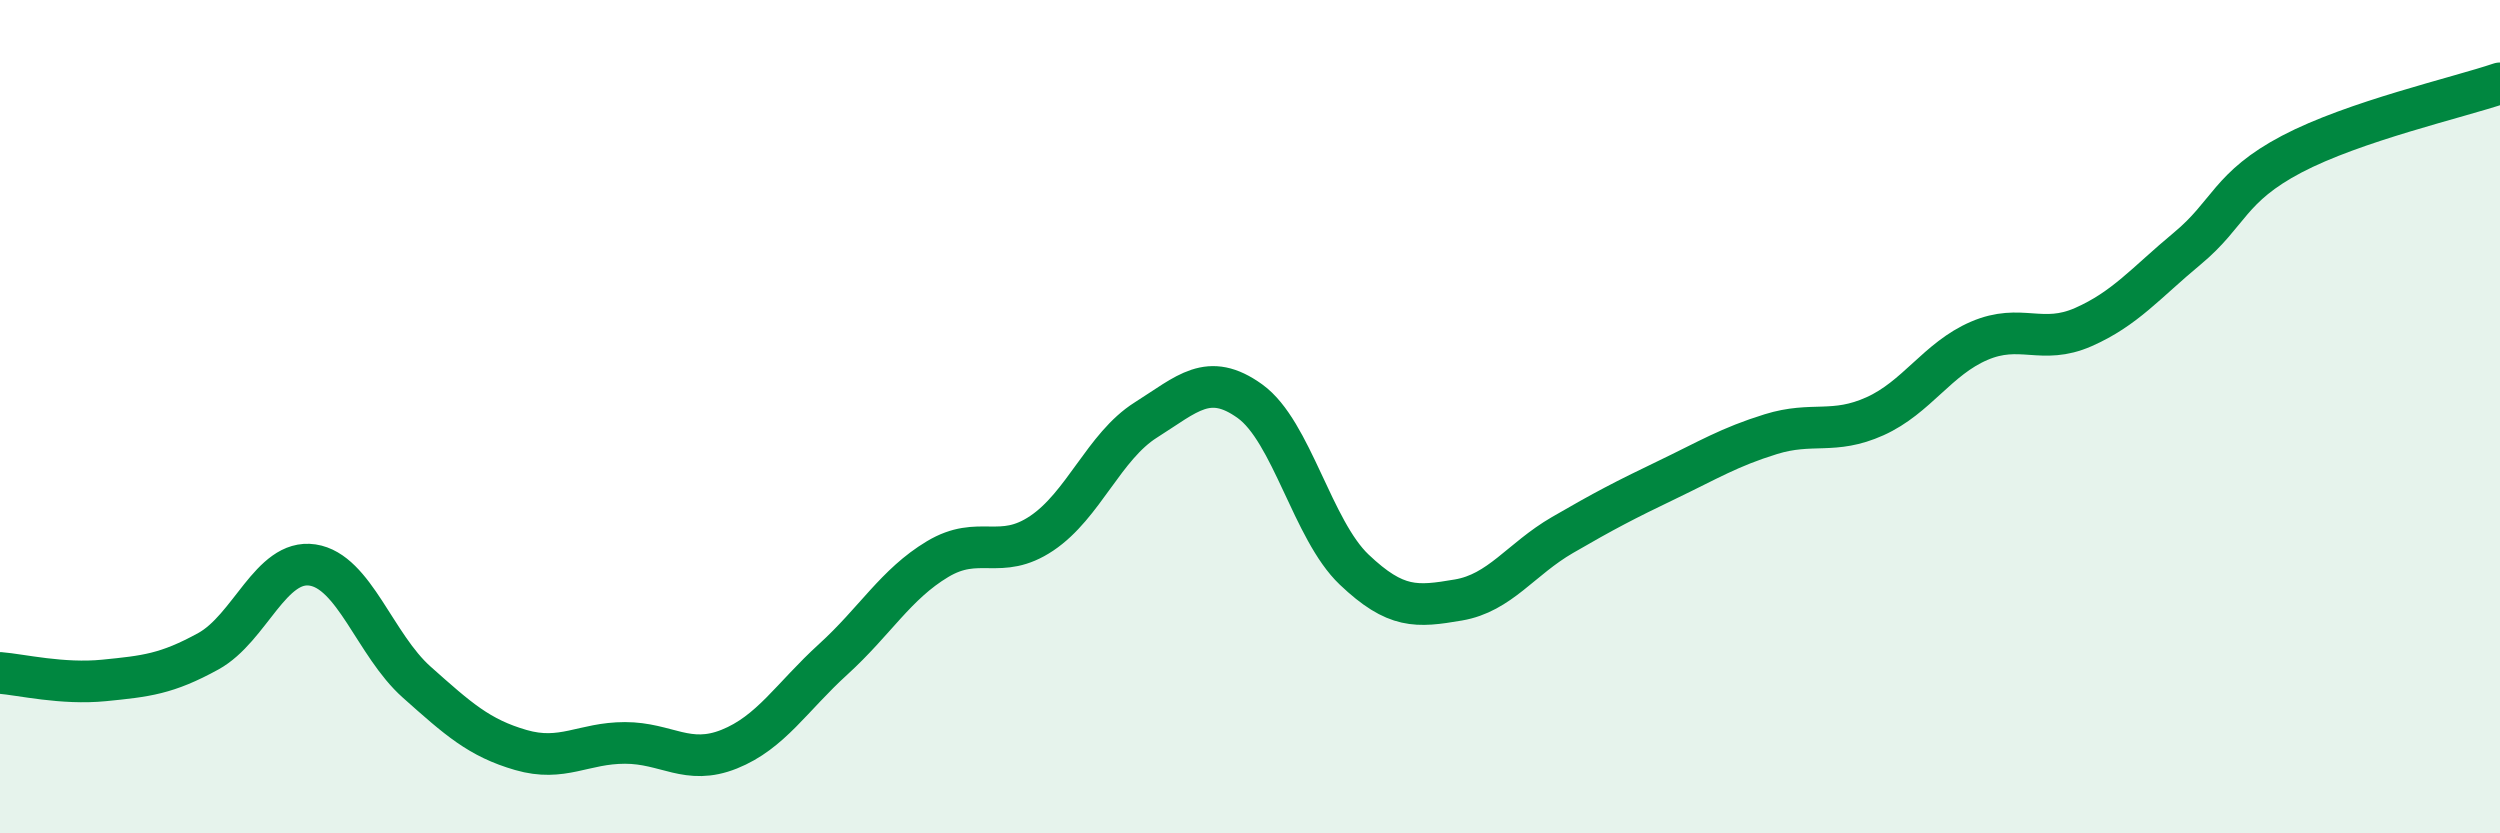
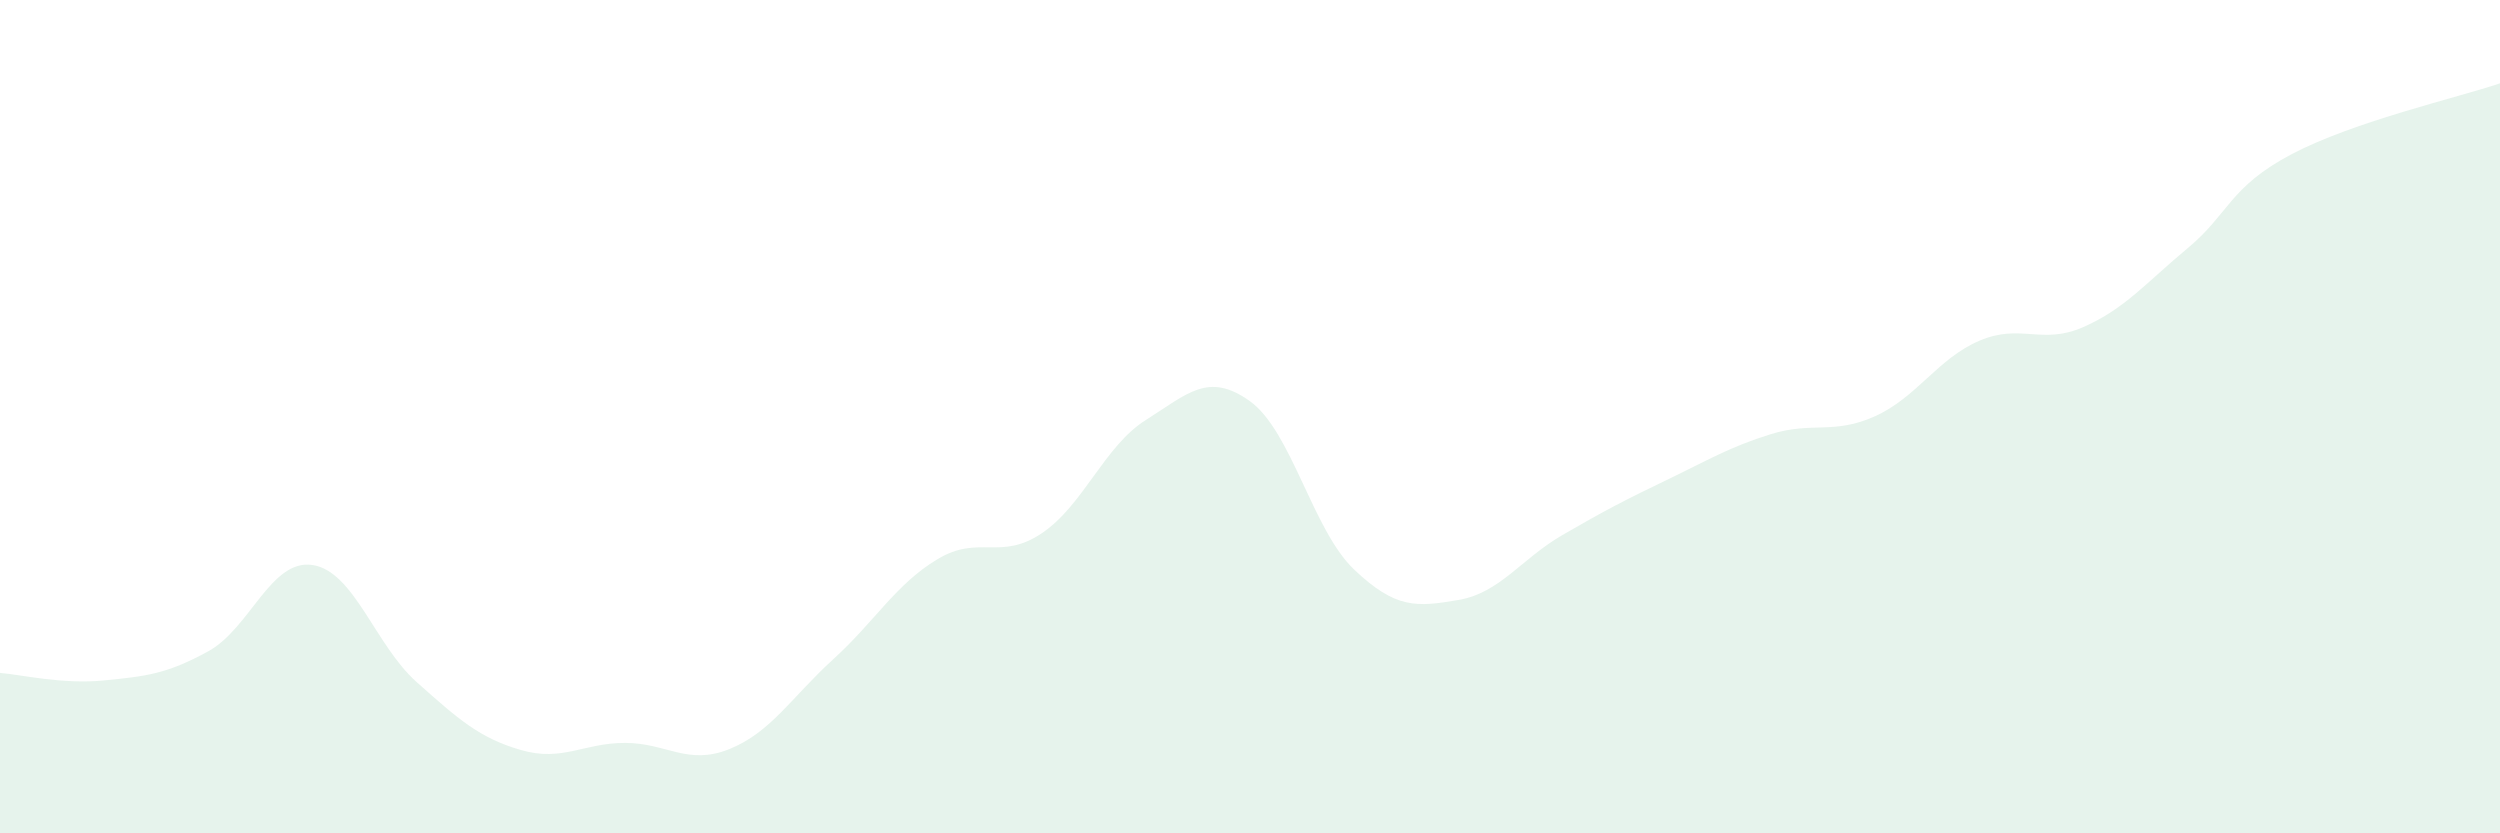
<svg xmlns="http://www.w3.org/2000/svg" width="60" height="20" viewBox="0 0 60 20">
  <path d="M 0,16.15 C 0.5,16.19 1.5,16.43 2.5,16.33 C 3.5,16.23 4,16.18 5,15.63 C 6,15.08 6.5,13.41 7.5,13.56 C 8.5,13.71 9,15.48 10,16.37 C 11,17.26 11.5,17.71 12.5,18 C 13.5,18.29 14,17.83 15,17.83 C 16,17.83 16.5,18.38 17.5,17.98 C 18.5,17.58 19,16.73 20,15.82 C 21,14.91 21.5,14.02 22.5,13.42 C 23.5,12.82 24,13.47 25,12.8 C 26,12.13 26.5,10.71 27.5,10.08 C 28.5,9.45 29,8.91 30,9.63 C 31,10.35 31.5,12.72 32.5,13.67 C 33.5,14.62 34,14.57 35,14.4 C 36,14.23 36.5,13.42 37.5,12.84 C 38.5,12.26 39,12 40,11.52 C 41,11.04 41.5,10.73 42.5,10.42 C 43.5,10.11 44,10.44 45,9.99 C 46,9.54 46.5,8.61 47.5,8.18 C 48.5,7.75 49,8.29 50,7.85 C 51,7.41 51.5,6.79 52.5,5.96 C 53.5,5.13 53.5,4.49 55,3.7 C 56.5,2.91 59,2.34 60,2L60 20L0 20Z" fill="#008740" opacity="0.1" stroke-linecap="round" stroke-linejoin="round" />
-   <path d="M 0,16.15 C 0.5,16.19 1.5,16.43 2.5,16.33 C 3.5,16.23 4,16.18 5,15.63 C 6,15.08 6.5,13.41 7.5,13.56 C 8.5,13.71 9,15.48 10,16.37 C 11,17.26 11.5,17.71 12.5,18 C 13.5,18.29 14,17.83 15,17.83 C 16,17.83 16.5,18.38 17.5,17.98 C 18.5,17.58 19,16.73 20,15.82 C 21,14.91 21.5,14.02 22.5,13.42 C 23.5,12.82 24,13.47 25,12.8 C 26,12.13 26.5,10.71 27.5,10.08 C 28.5,9.45 29,8.91 30,9.63 C 31,10.35 31.5,12.72 32.5,13.67 C 33.5,14.62 34,14.57 35,14.4 C 36,14.23 36.5,13.42 37.5,12.84 C 38.5,12.26 39,12 40,11.52 C 41,11.04 41.5,10.73 42.5,10.42 C 43.5,10.11 44,10.44 45,9.99 C 46,9.54 46.5,8.61 47.5,8.18 C 48.5,7.75 49,8.29 50,7.85 C 51,7.41 51.5,6.79 52.5,5.96 C 53.5,5.13 53.5,4.49 55,3.7 C 56.5,2.91 59,2.34 60,2" stroke="#008740" stroke-width="1" fill="none" stroke-linecap="round" stroke-linejoin="round" />
</svg>